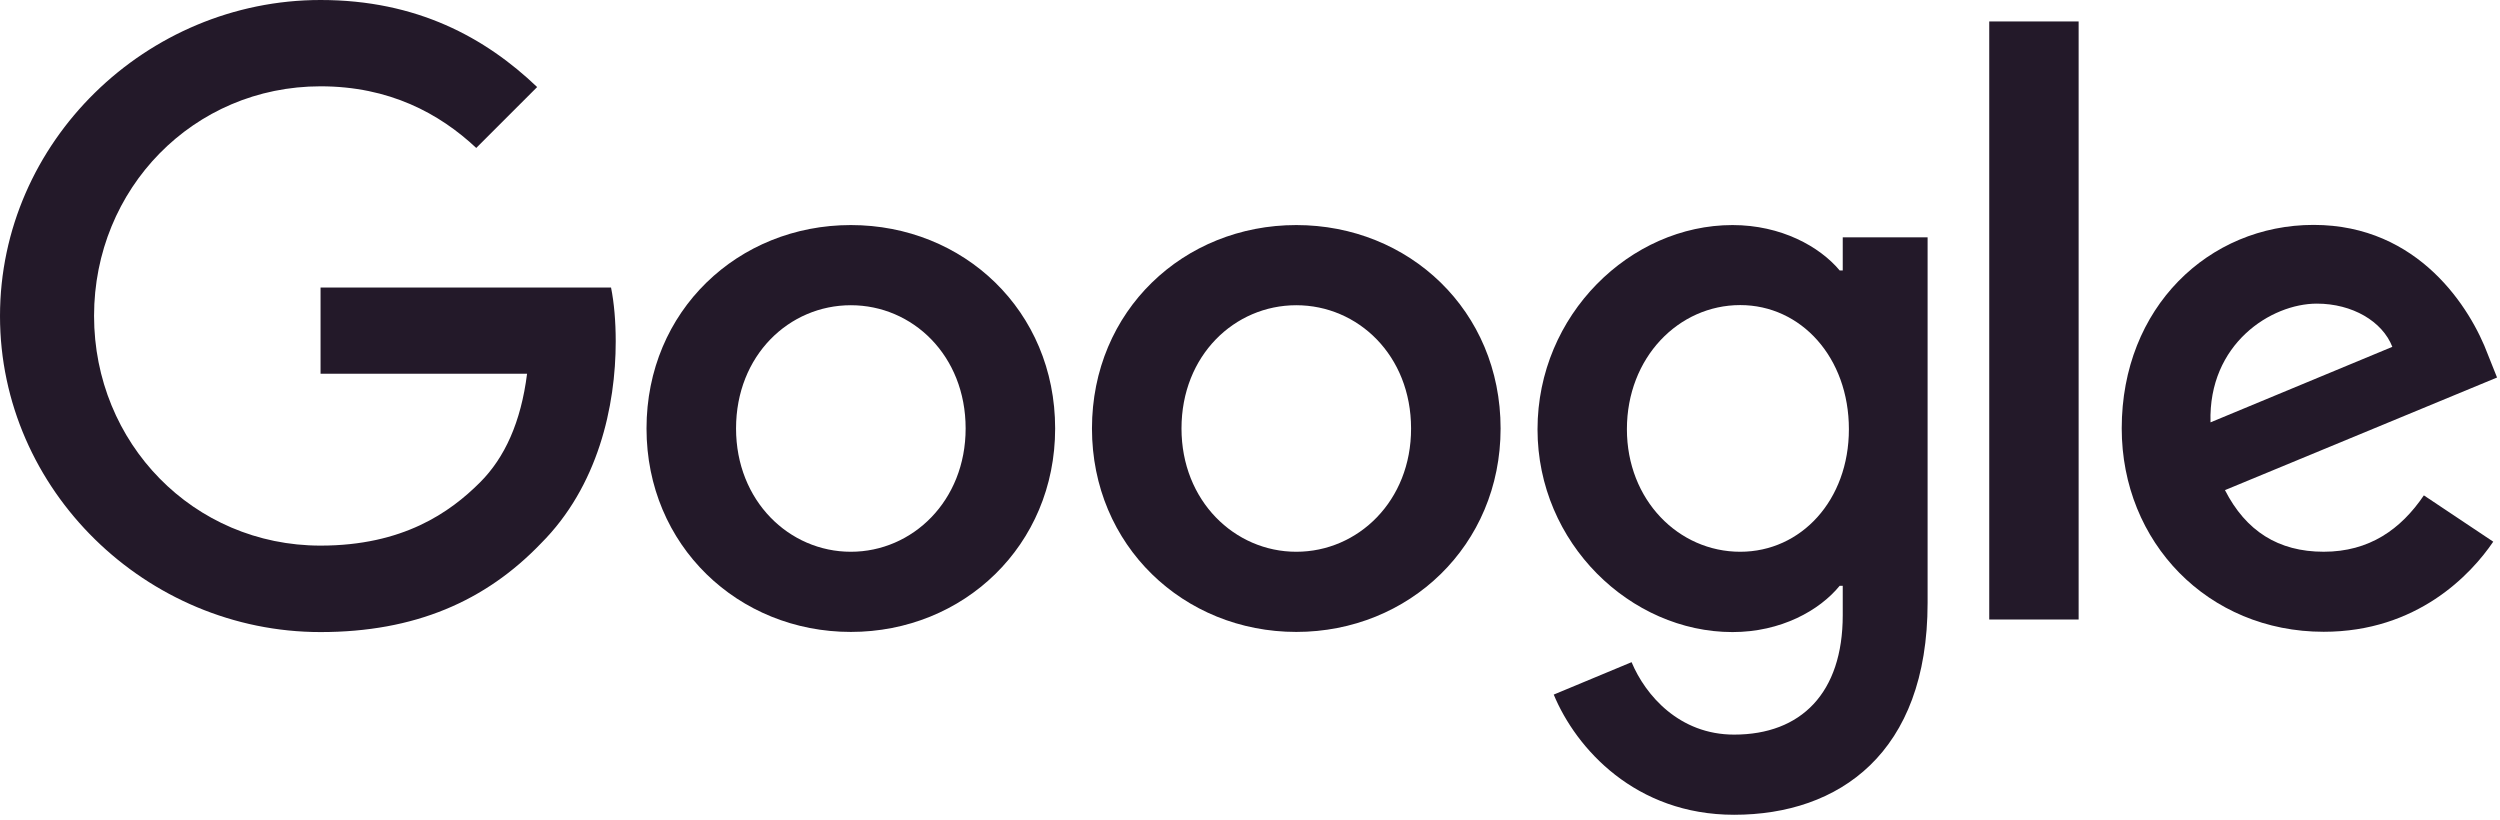
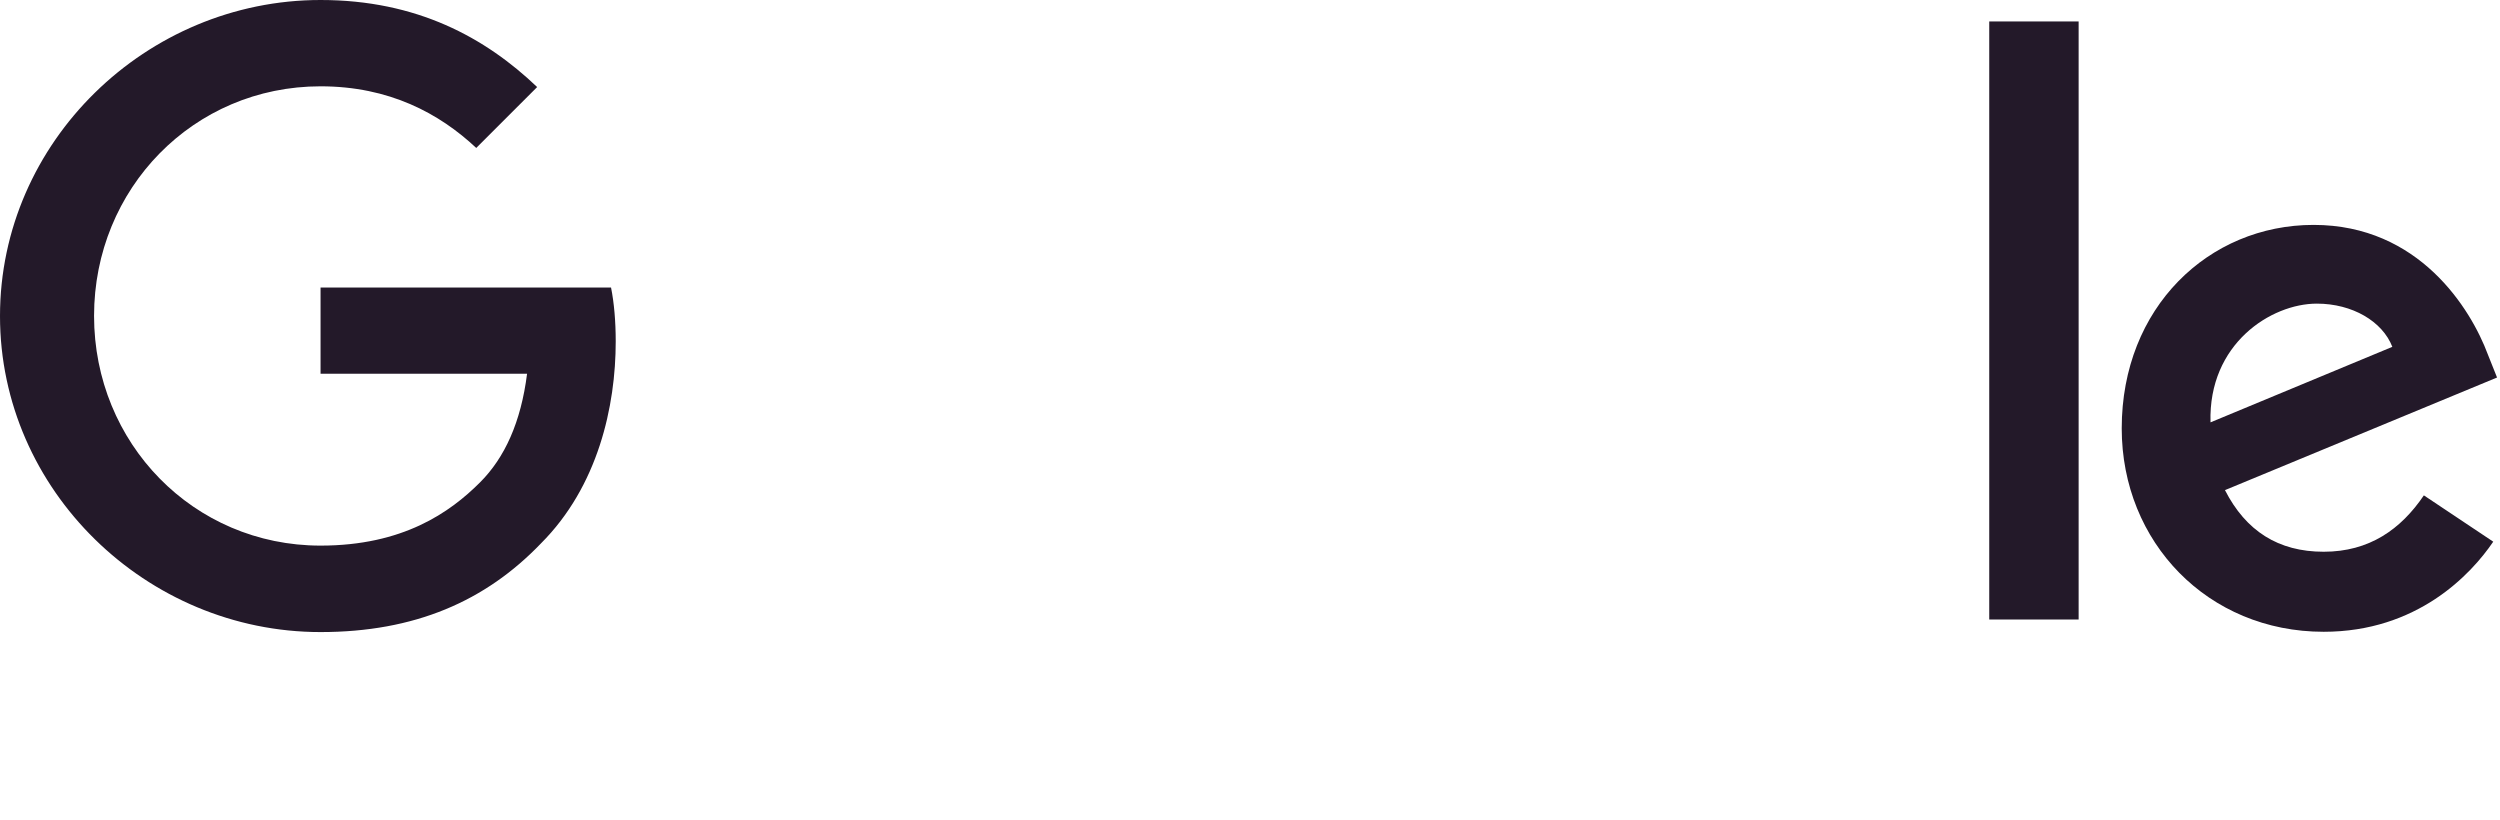
<svg xmlns="http://www.w3.org/2000/svg" width="122" height="40" viewBox="0 0 122 40" fill="none">
  <path d="M97.075 1.047H101.437V30.232H97.075V1.047Z" fill="#231929" />
-   <path d="M41.521 10.983C36.026 10.983 31.55 15.159 31.55 20.91C31.55 26.626 36.026 30.838 41.521 30.838C47.016 30.838 51.491 26.626 51.491 20.91C51.491 15.152 47.016 10.983 41.521 10.983ZM41.521 26.926C38.513 26.926 35.919 24.445 35.919 20.91C35.919 17.34 38.513 14.895 41.521 14.895C44.528 14.895 47.123 17.34 47.123 20.91C47.123 24.445 44.528 26.926 41.521 26.926Z" fill="#231929" />
  <path d="M15.643 14.026V18.238H25.721C25.422 20.604 24.631 22.336 23.426 23.54C21.958 25.008 19.663 26.626 15.643 26.626C9.436 26.626 4.59 21.623 4.59 15.415C4.59 9.208 9.436 4.212 15.643 4.212C18.993 4.212 21.438 5.53 23.241 7.22L26.213 4.248C23.69 1.839 20.347 0 15.643 0C7.141 0 0 6.92 0 15.423C0 23.925 7.148 30.845 15.643 30.845C20.233 30.845 23.69 29.341 26.398 26.519C29.185 23.733 30.047 19.827 30.047 16.663C30.047 15.686 29.969 14.781 29.819 14.033H15.643V14.026Z" fill="#231929" />
  <path d="M113.396 26.925C111.18 26.925 109.597 25.913 108.578 23.918L121.856 18.423L121.407 17.297C120.58 15.08 118.057 10.975 112.904 10.975C107.787 10.975 103.54 15.002 103.54 20.903C103.54 26.469 107.752 30.831 113.396 30.831C117.95 30.831 120.58 28.044 121.67 26.434L118.285 24.174C117.159 25.835 115.62 26.925 113.396 26.925ZM113.061 14.817C114.793 14.817 116.261 15.679 116.746 16.926L107.873 20.611C107.759 16.77 110.837 14.817 113.061 14.817Z" fill="#231929" />
-   <path d="M89.926 13.199H89.777C88.8 12.03 86.919 10.983 84.546 10.983C79.578 10.983 75.031 15.344 75.031 20.953C75.031 26.519 79.585 30.845 84.546 30.845C86.912 30.845 88.793 29.791 89.777 28.586H89.926V30.019C89.926 33.817 87.895 35.849 84.624 35.849C81.951 35.849 80.298 33.931 79.621 32.314L75.822 33.896C76.913 36.526 79.806 39.761 84.624 39.761C89.741 39.761 94.067 36.754 94.067 29.42V11.581H89.926V13.199ZM84.923 26.926C81.916 26.926 79.393 24.403 79.393 20.946C79.393 17.447 81.916 14.888 84.923 14.888C87.895 14.888 90.226 17.447 90.226 20.946C90.226 24.41 87.895 26.926 84.923 26.926Z" fill="#231929" />
-   <path d="M63.259 10.983C57.764 10.983 53.288 15.159 53.288 20.91C53.288 26.626 57.764 30.838 63.259 30.838C68.753 30.838 73.229 26.626 73.229 20.91C73.229 15.152 68.753 10.983 63.259 10.983ZM63.259 26.926C60.251 26.926 57.657 24.445 57.657 20.91C57.657 17.34 60.251 14.895 63.259 14.895C66.266 14.895 68.86 17.34 68.86 20.91C68.868 24.445 66.273 26.926 63.259 26.926Z" fill="#231929" />
</svg>